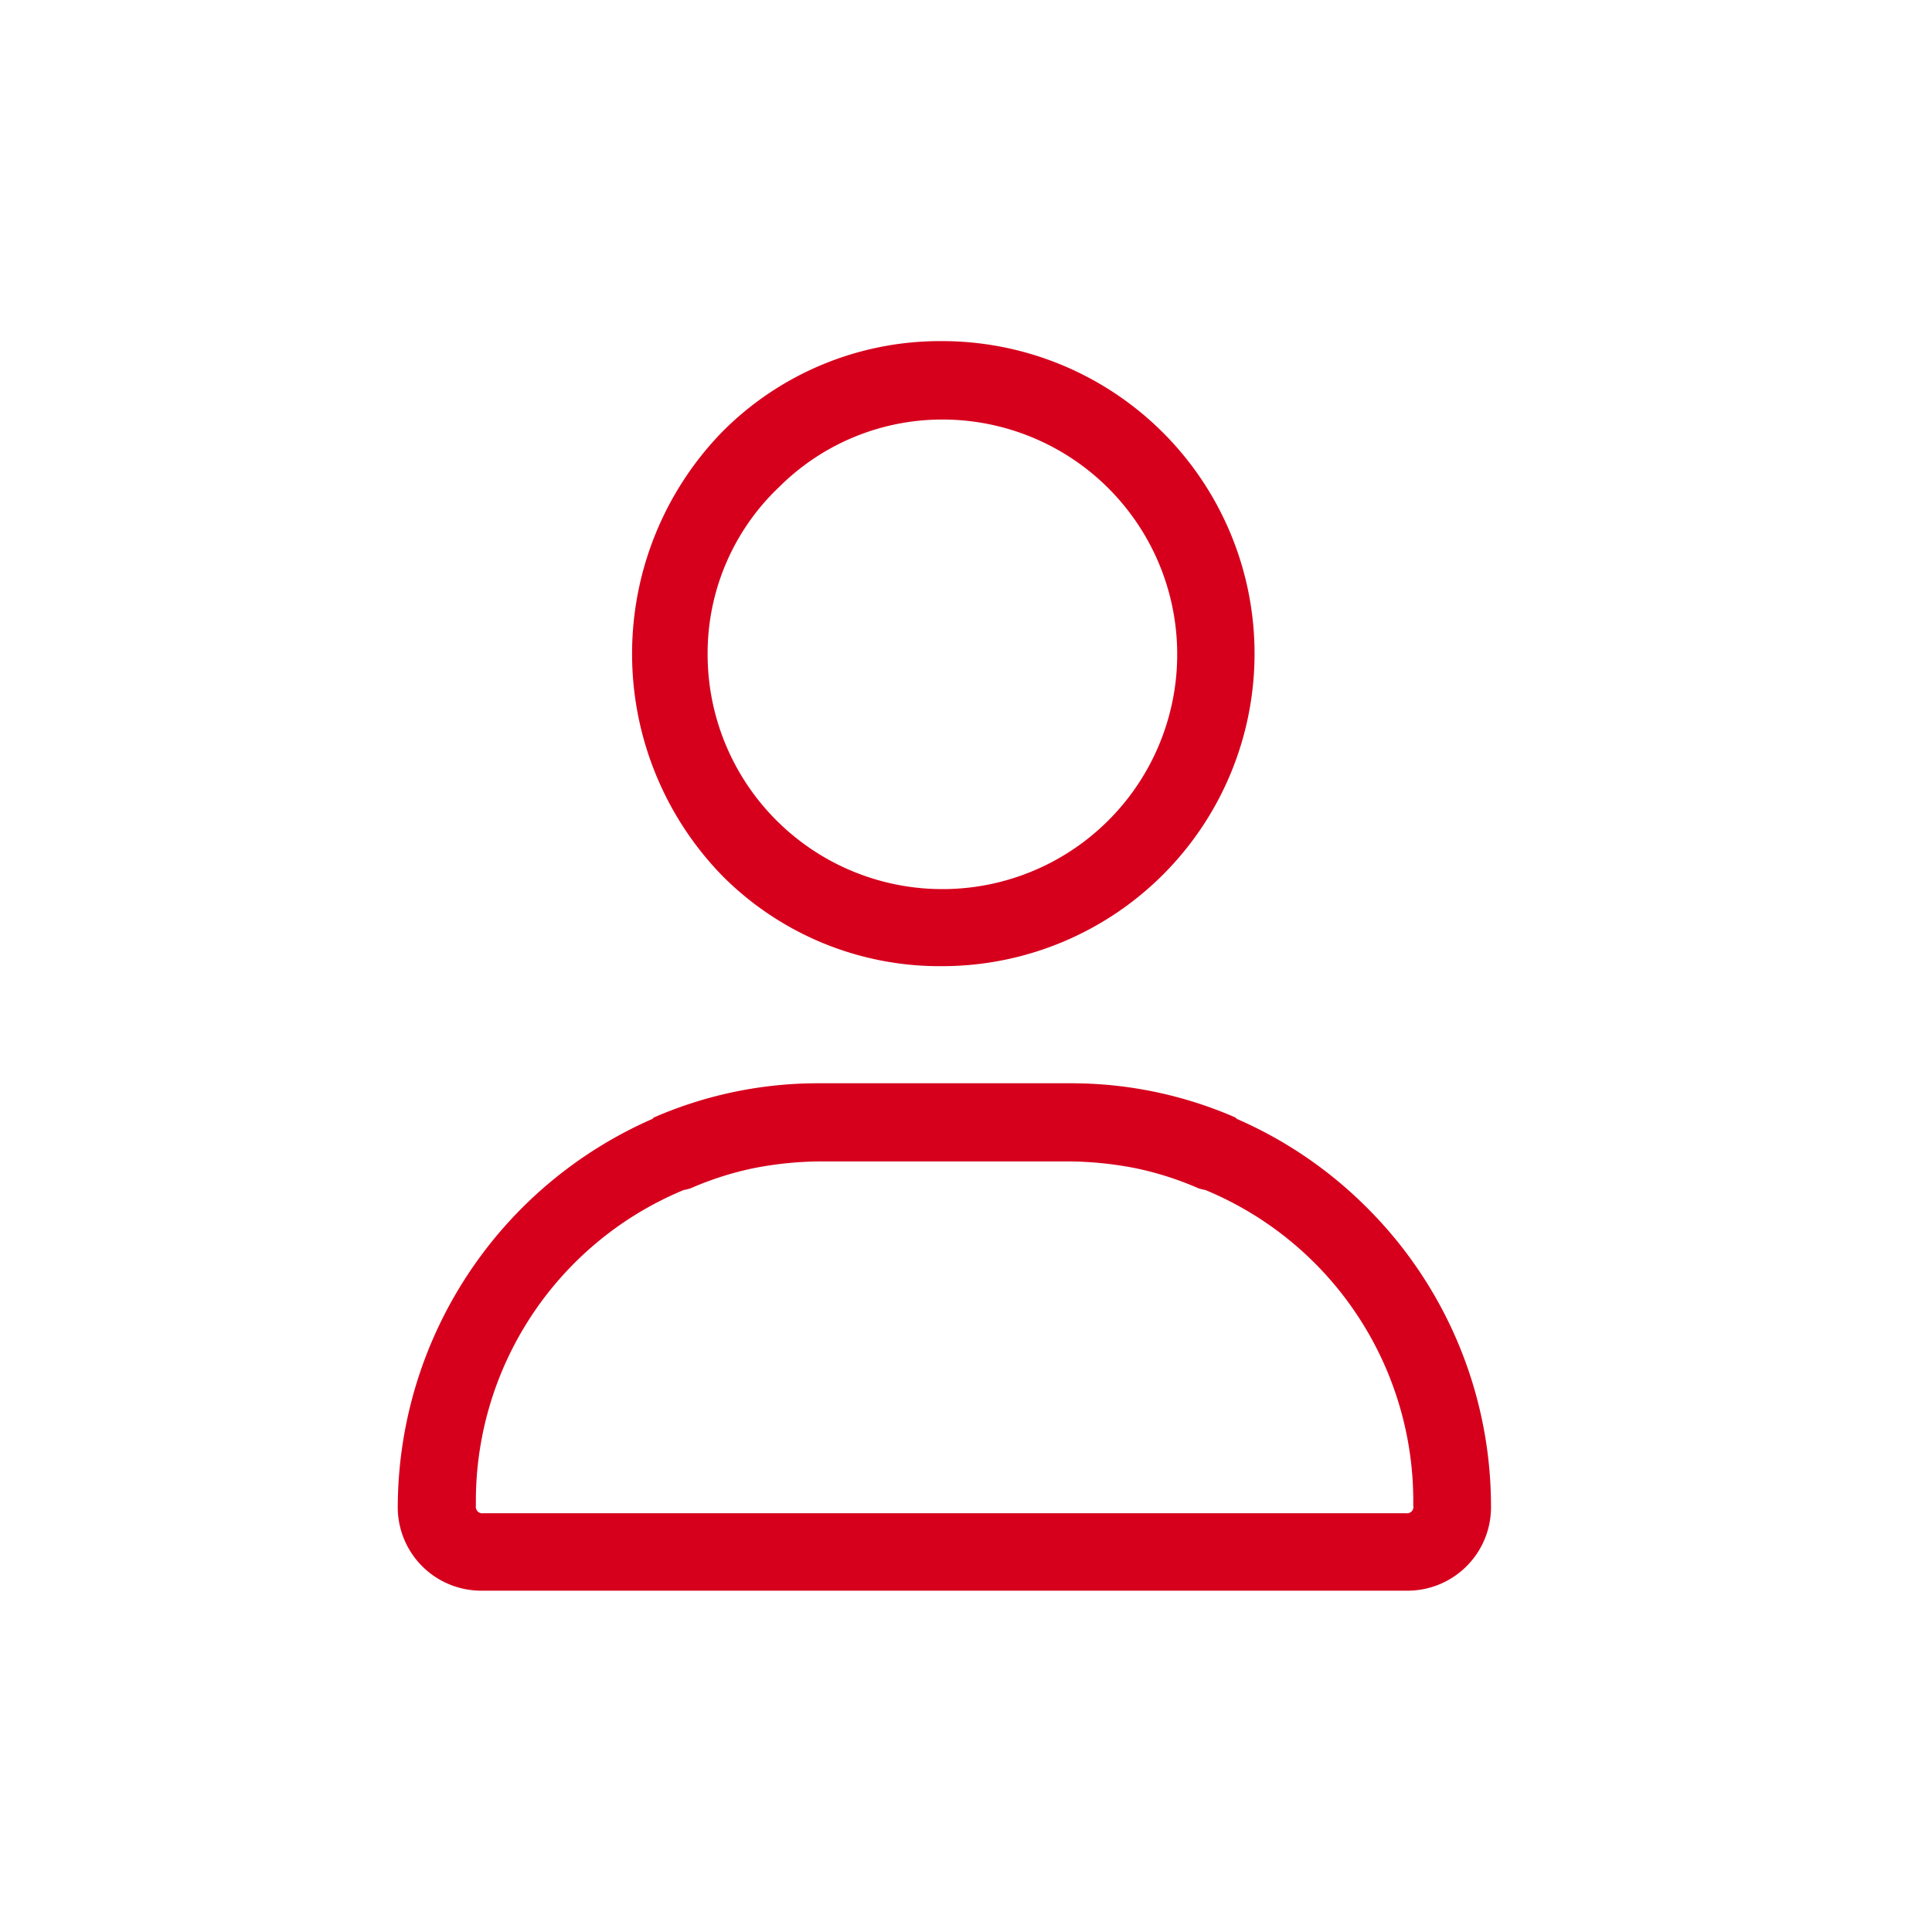
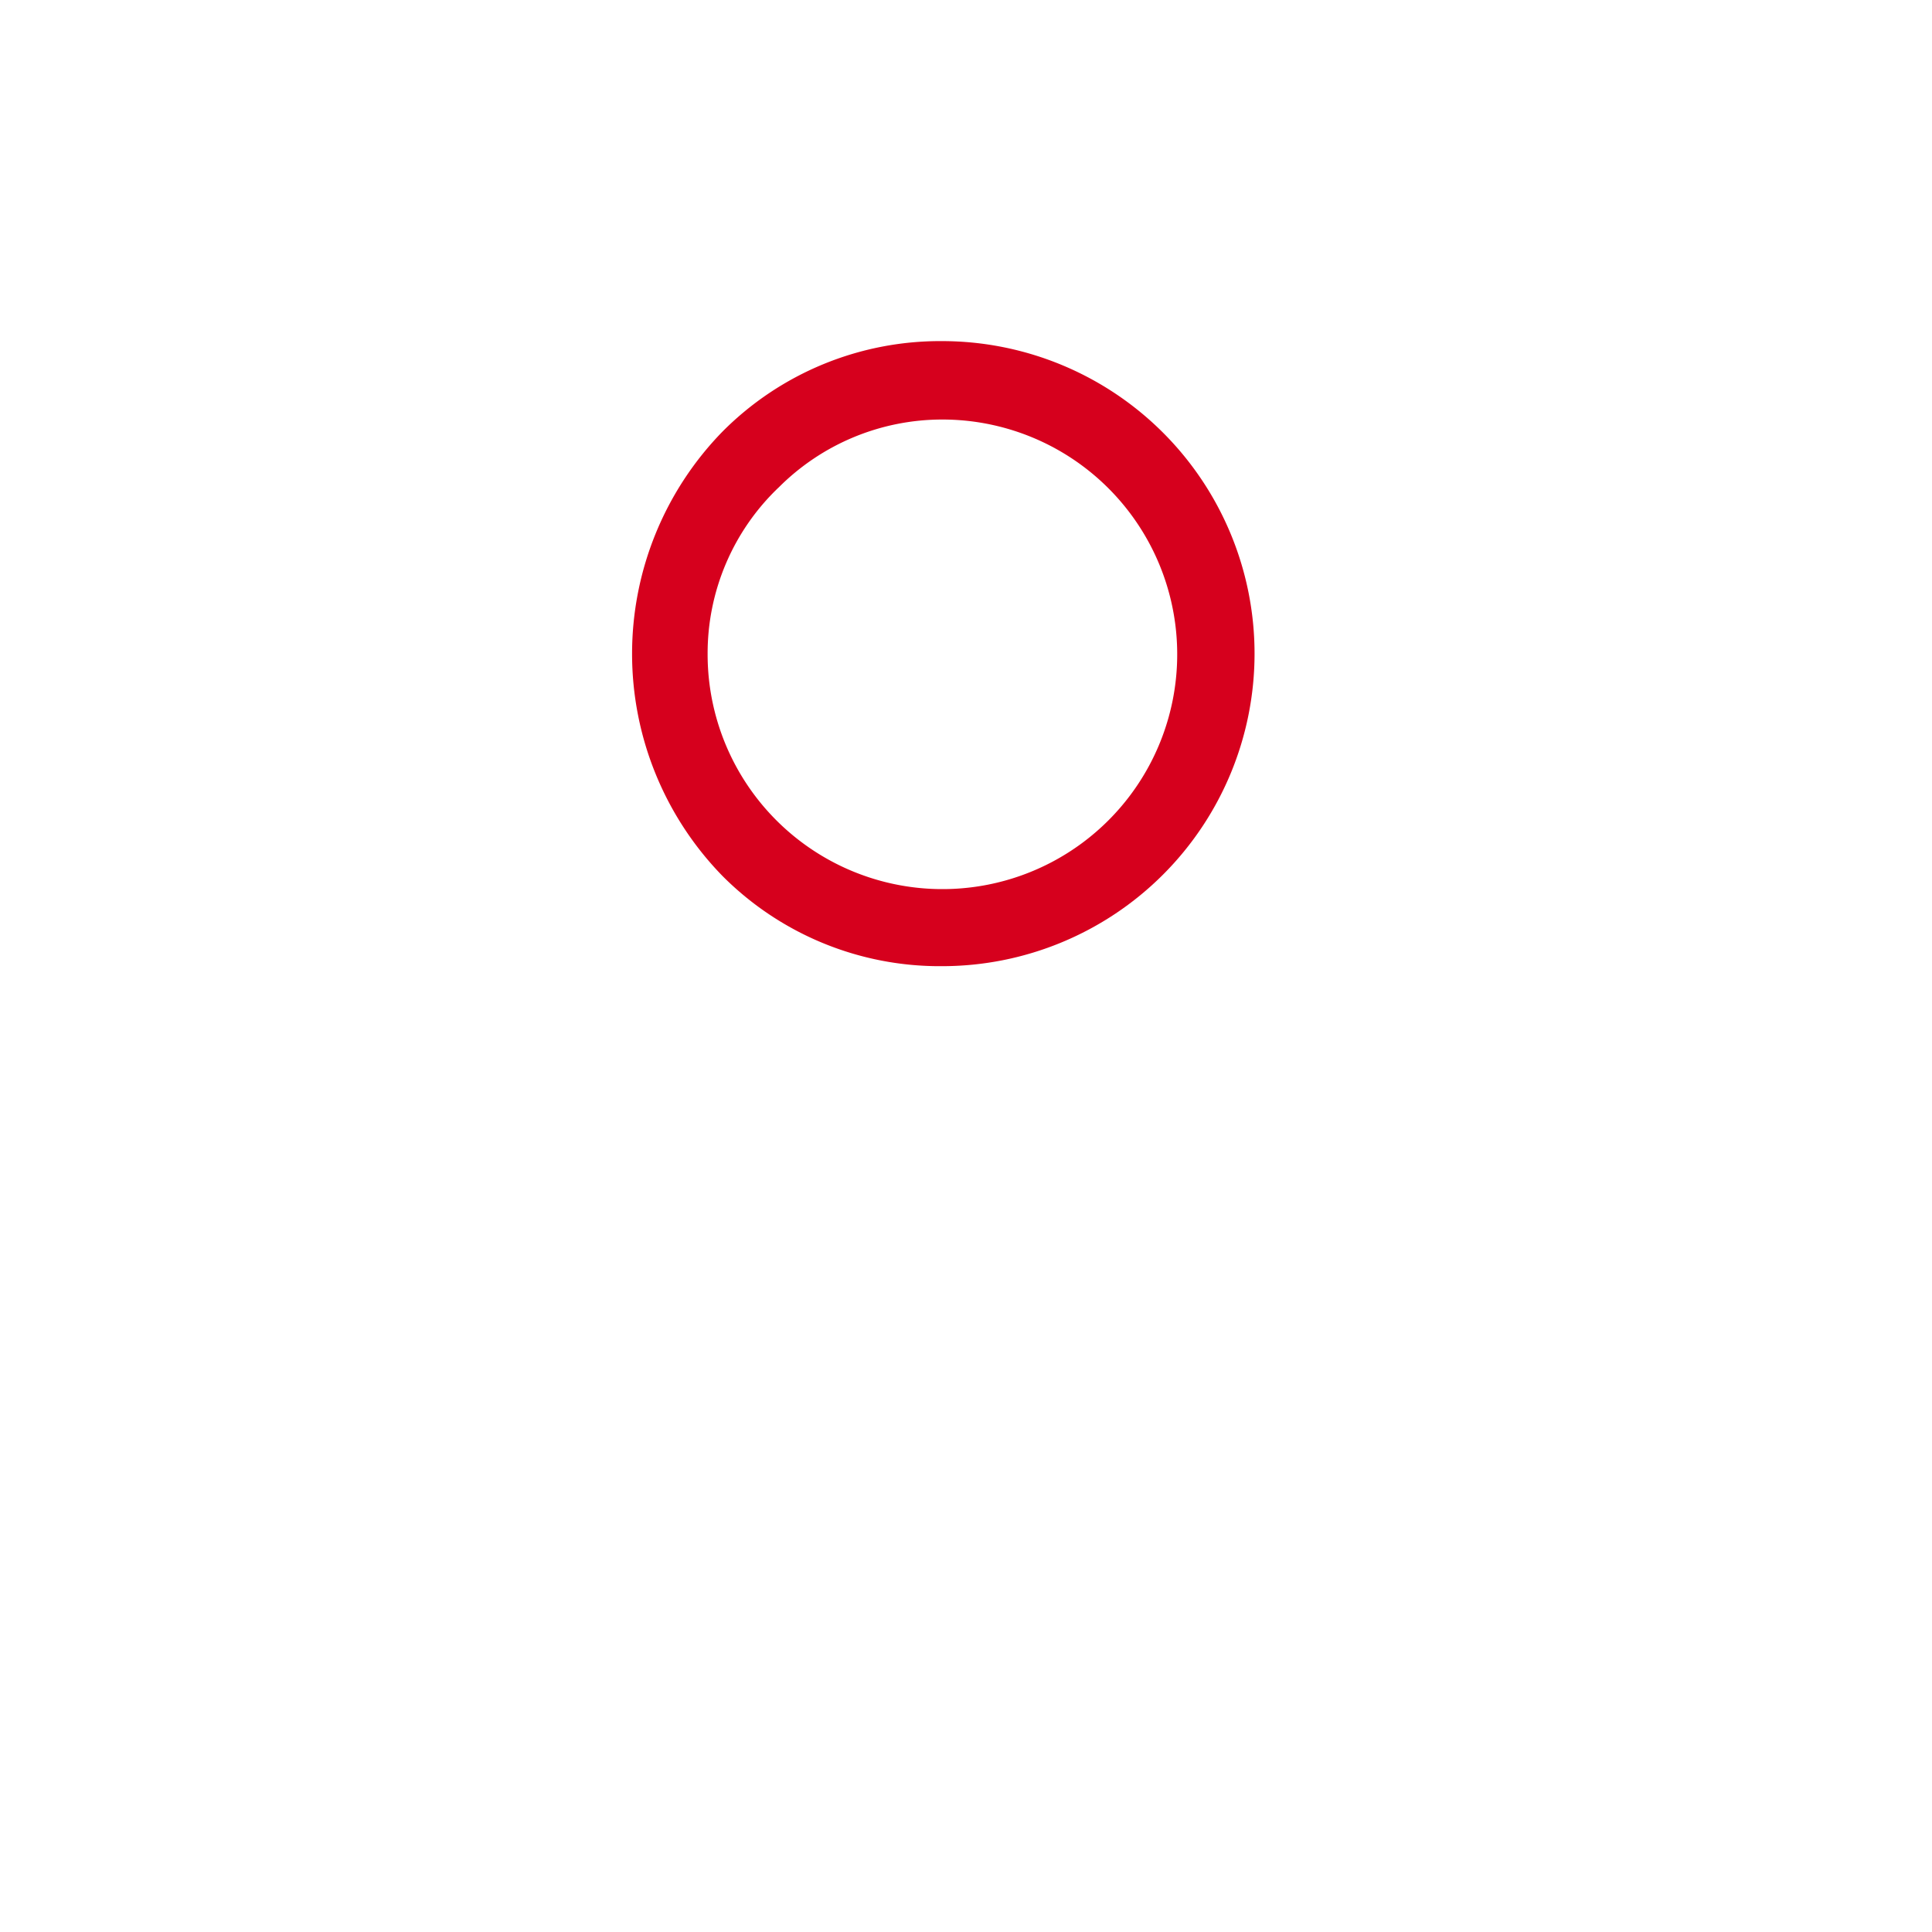
<svg xmlns="http://www.w3.org/2000/svg" width="34" height="34" viewBox="0 0 34 34">
  <rect width="34" height="34" fill="#fff" />
  <g transform="translate(8697.346 1189)">
    <g transform="translate(-8690.346 -1183)">
      <path d="M953.564,538.207a5.5,5.5,0,1,0,0-11A5.4,5.4,0,0,0,949.7,528.8a5.6,5.6,0,0,0,0,7.819A5.394,5.394,0,0,0,953.564,538.207Zm-2.879-8.42a4.064,4.064,0,0,1,2.879-1.2v0a4.132,4.132,0,1,1-4.125,4.125A4.034,4.034,0,0,1,950.685,529.786Z" transform="translate(-943.986 -527.204)" fill="#d6001d" />
-       <path d="M960.246,544.986a7.414,7.414,0,0,0-2.286-1.561c-.013-.008-.021-.021-.034-.029a7.227,7.227,0,0,0-2.922-.6h-4.382a7.224,7.224,0,0,0-2.922.6c-.013.008-.022.021-.034.029a7.478,7.478,0,0,0-4.477,6.8,1.469,1.469,0,0,0,1.5,1.5h16.239a1.469,1.469,0,0,0,1.5-1.5A7.421,7.421,0,0,0,960.246,544.986Zm.817,5.277a.114.114,0,0,1-.129.1H944.693a.113.113,0,0,1-.129-.1.1.1,0,0,1,0-.033,5.927,5.927,0,0,1,3.66-5.557.689.689,0,0,0,.121-.03,5.645,5.645,0,0,1,1.092-.35,6.278,6.278,0,0,1,1.185-.122H955a6.284,6.284,0,0,1,1.185.122,5.662,5.662,0,0,1,1.093.35.674.674,0,0,0,.121.03,5.927,5.927,0,0,1,3.661,5.557A.1.1,0,0,1,961.063,550.263Z" transform="translate(-943.189 -529.732)" fill="#d6001d" />
    </g>
  </g>
</svg>